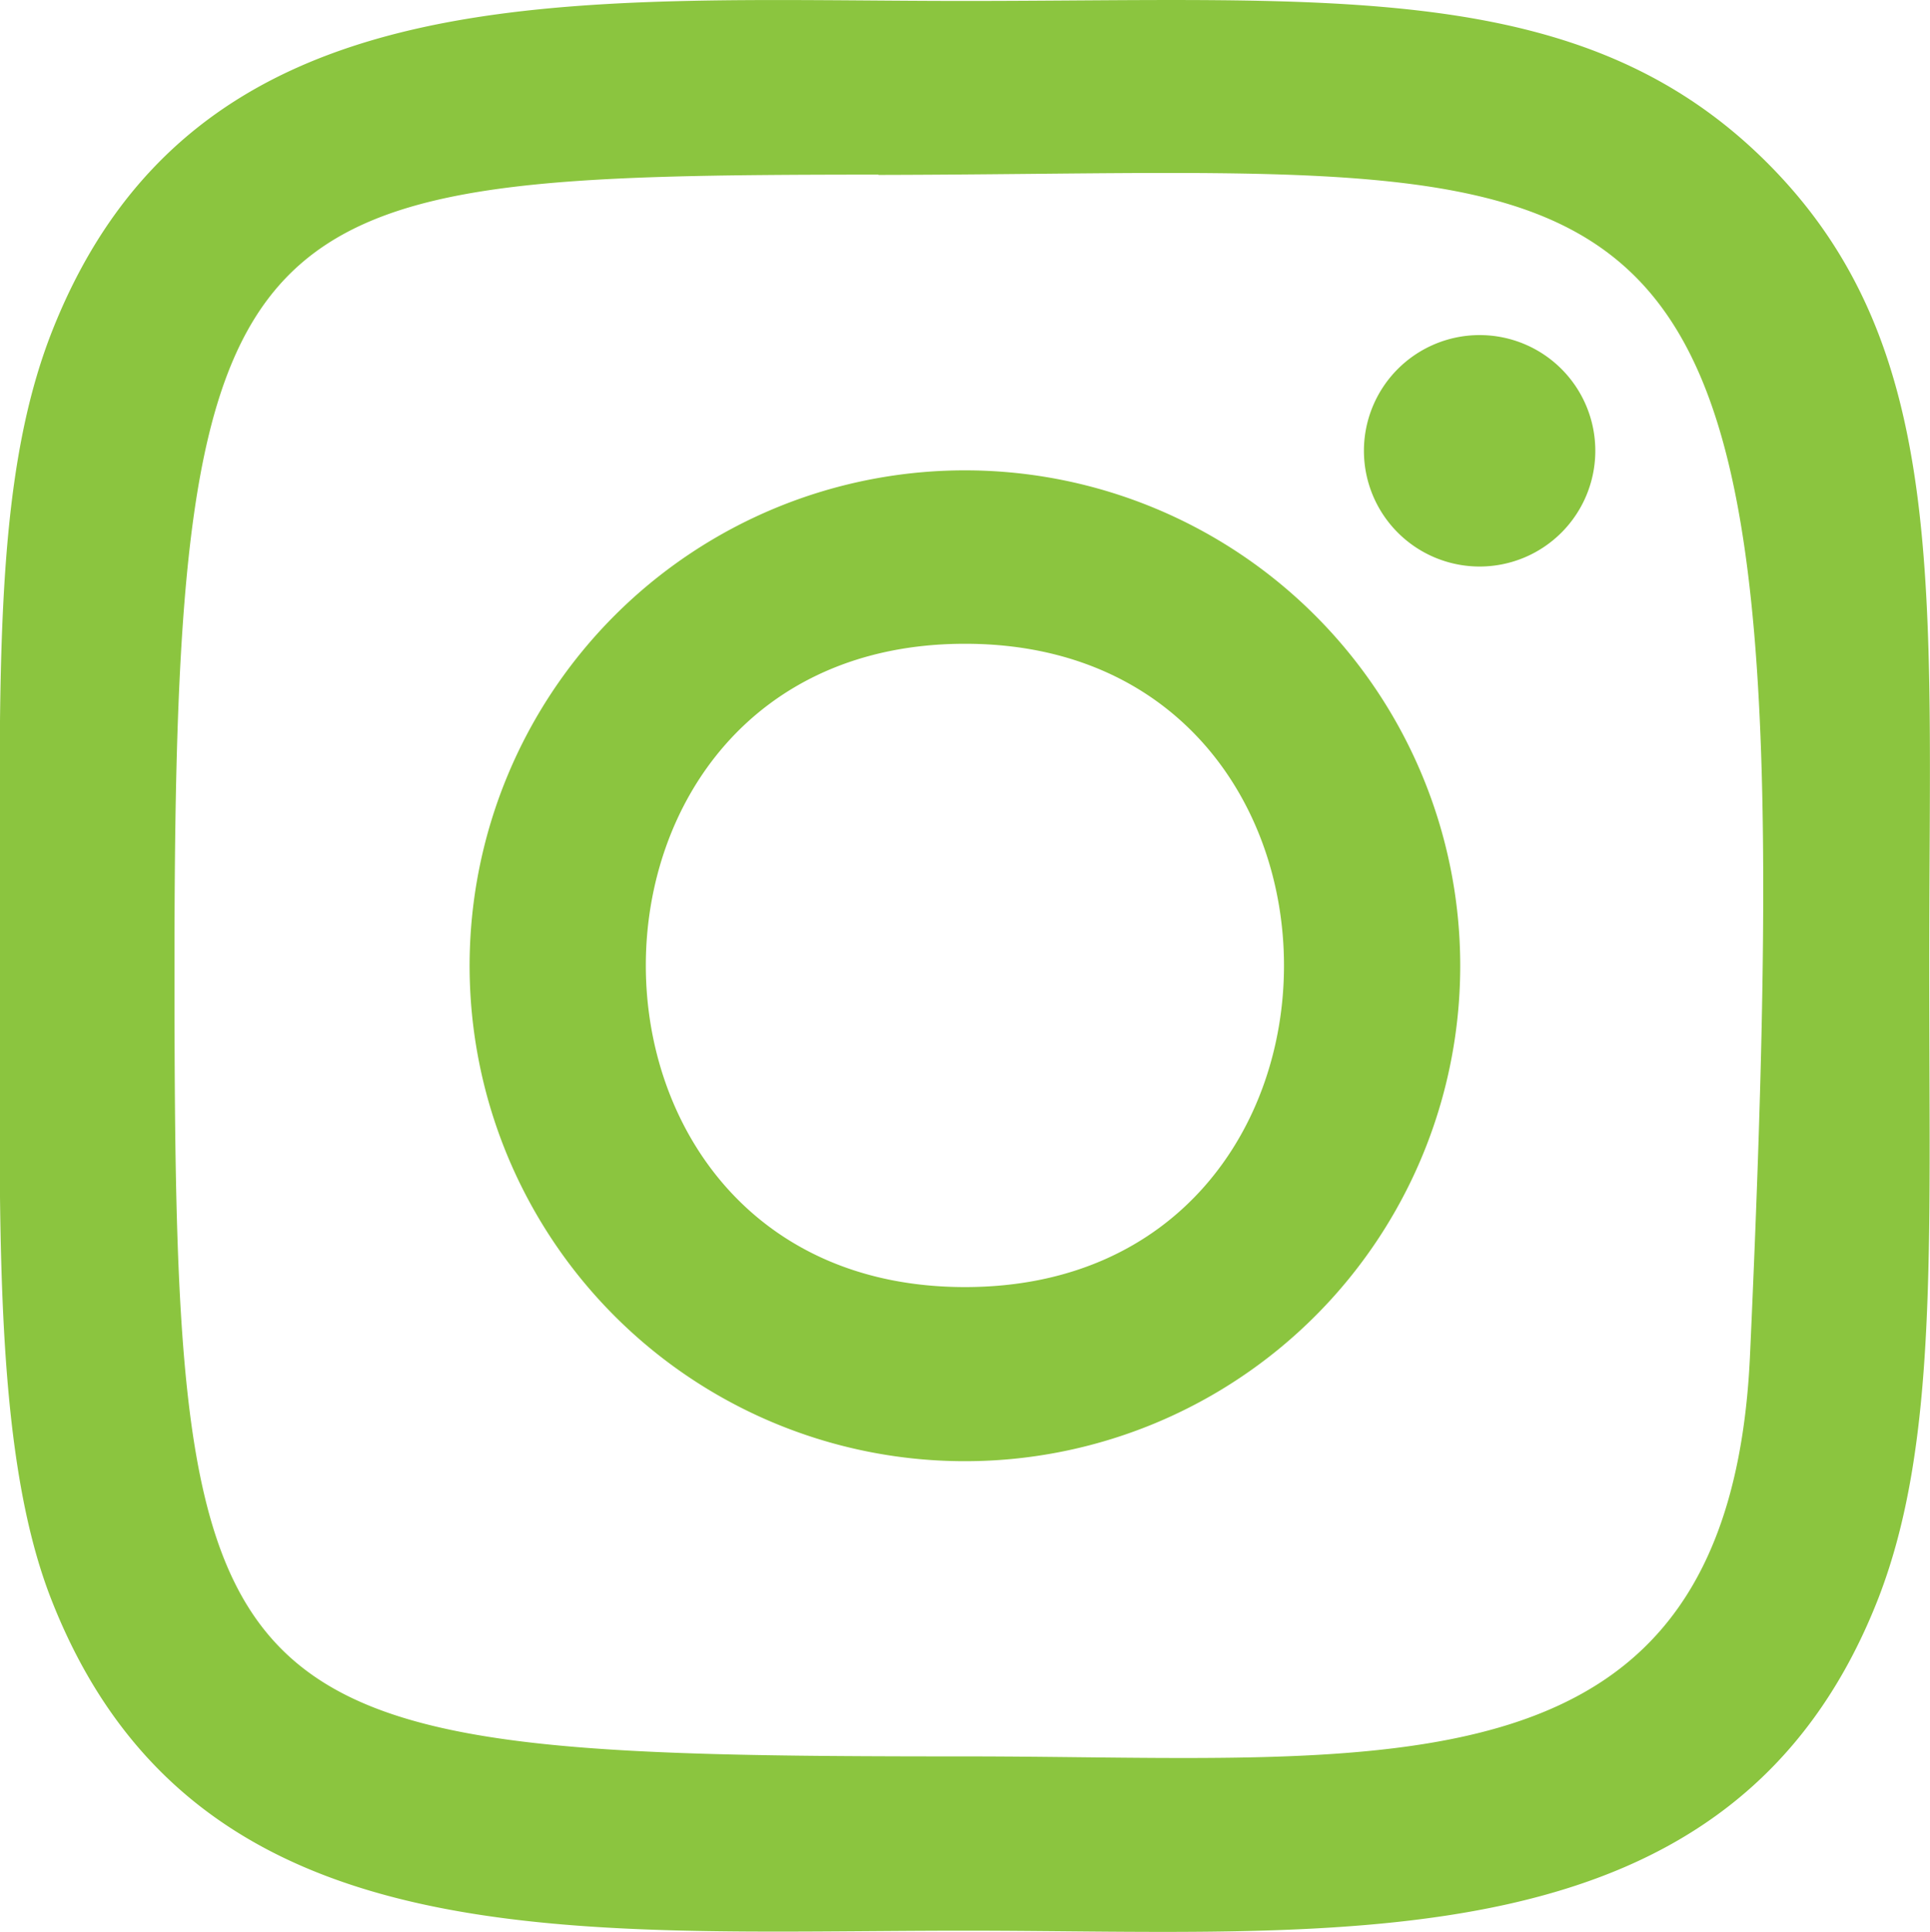
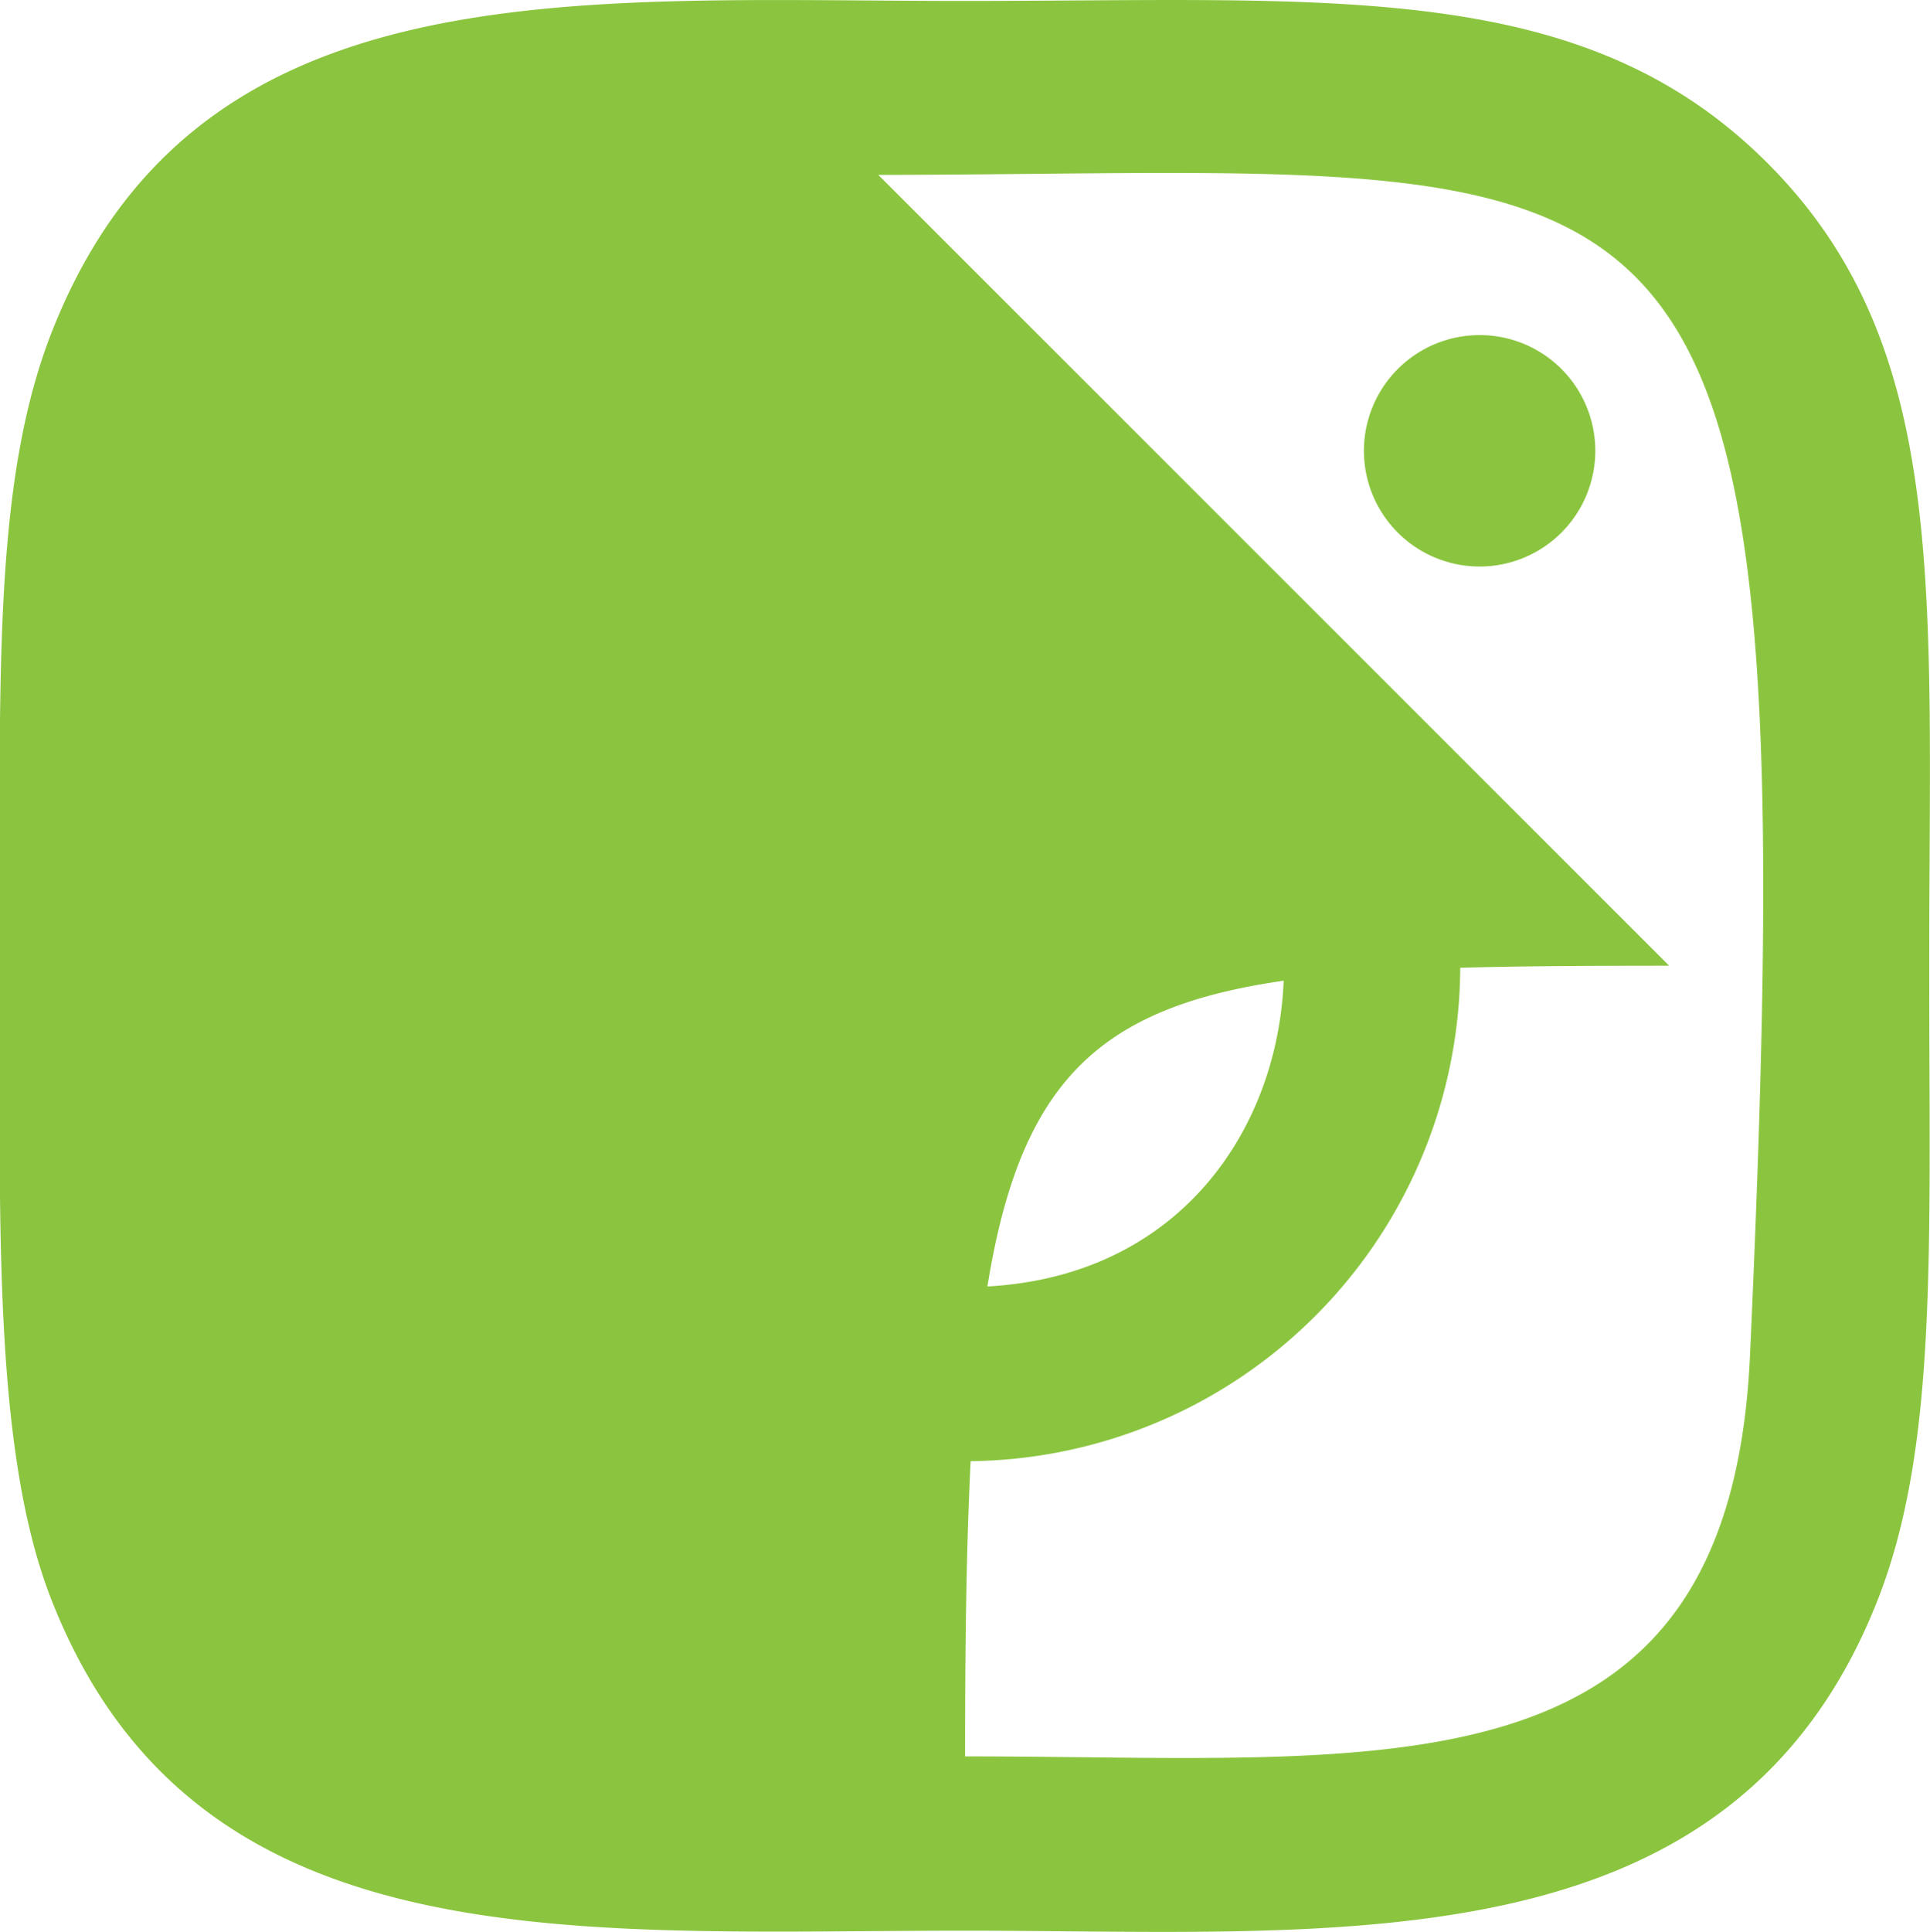
<svg xmlns="http://www.w3.org/2000/svg" width="24.49" height="24.508" viewBox="0 0 24.49 24.508">
-   <path id="Path_151" data-name="Path 151" d="M12.245.012C7.23.012,2.467-.434.648,4.235-.1,6.164,0,8.667,0,12.252c0,3.146-.1,6.1.643,8.018,1.815,4.671,6.616,4.223,11.6,4.223,4.8,0,9.754.5,11.594-4.223.753-1.948.643-4.415.643-8.018,0-4.782.264-7.868-2.055-10.186C20.077-.282,16.9.012,12.239.012Zm-1.1,2.207C21.61,2.2,22.941,1.039,22.206,17.195c-.26,5.714-4.611,5.087-9.96,5.087C2.494,22.282,2.214,22,2.214,12.246c0-9.869.774-10.023,8.934-10.031Zm7.63,2.032a1.468,1.468,0,1,0,1.468,1.468,1.467,1.467,0,0,0-1.468-1.468M12.245,5.967a6.285,6.285,0,1,0,6.284,6.285,6.285,6.285,0,0,0-6.284-6.285m0,2.2c5.394,0,5.4,8.161,0,8.161s-5.4-8.161,0-8.161" transform="translate(0 0)" fill="#8bc53f" />
+   <path id="Path_151" data-name="Path 151" d="M12.245.012C7.23.012,2.467-.434.648,4.235-.1,6.164,0,8.667,0,12.252c0,3.146-.1,6.1.643,8.018,1.815,4.671,6.616,4.223,11.6,4.223,4.8,0,9.754.5,11.594-4.223.753-1.948.643-4.415.643-8.018,0-4.782.264-7.868-2.055-10.186C20.077-.282,16.9.012,12.239.012Zm-1.1,2.207C21.61,2.2,22.941,1.039,22.206,17.195c-.26,5.714-4.611,5.087-9.96,5.087c0-9.869.774-10.023,8.934-10.031Zm7.63,2.032a1.468,1.468,0,1,0,1.468,1.468,1.467,1.467,0,0,0-1.468-1.468M12.245,5.967a6.285,6.285,0,1,0,6.284,6.285,6.285,6.285,0,0,0-6.284-6.285m0,2.2c5.394,0,5.4,8.161,0,8.161s-5.4-8.161,0-8.161" transform="translate(0 0)" fill="#8bc53f" />
</svg>